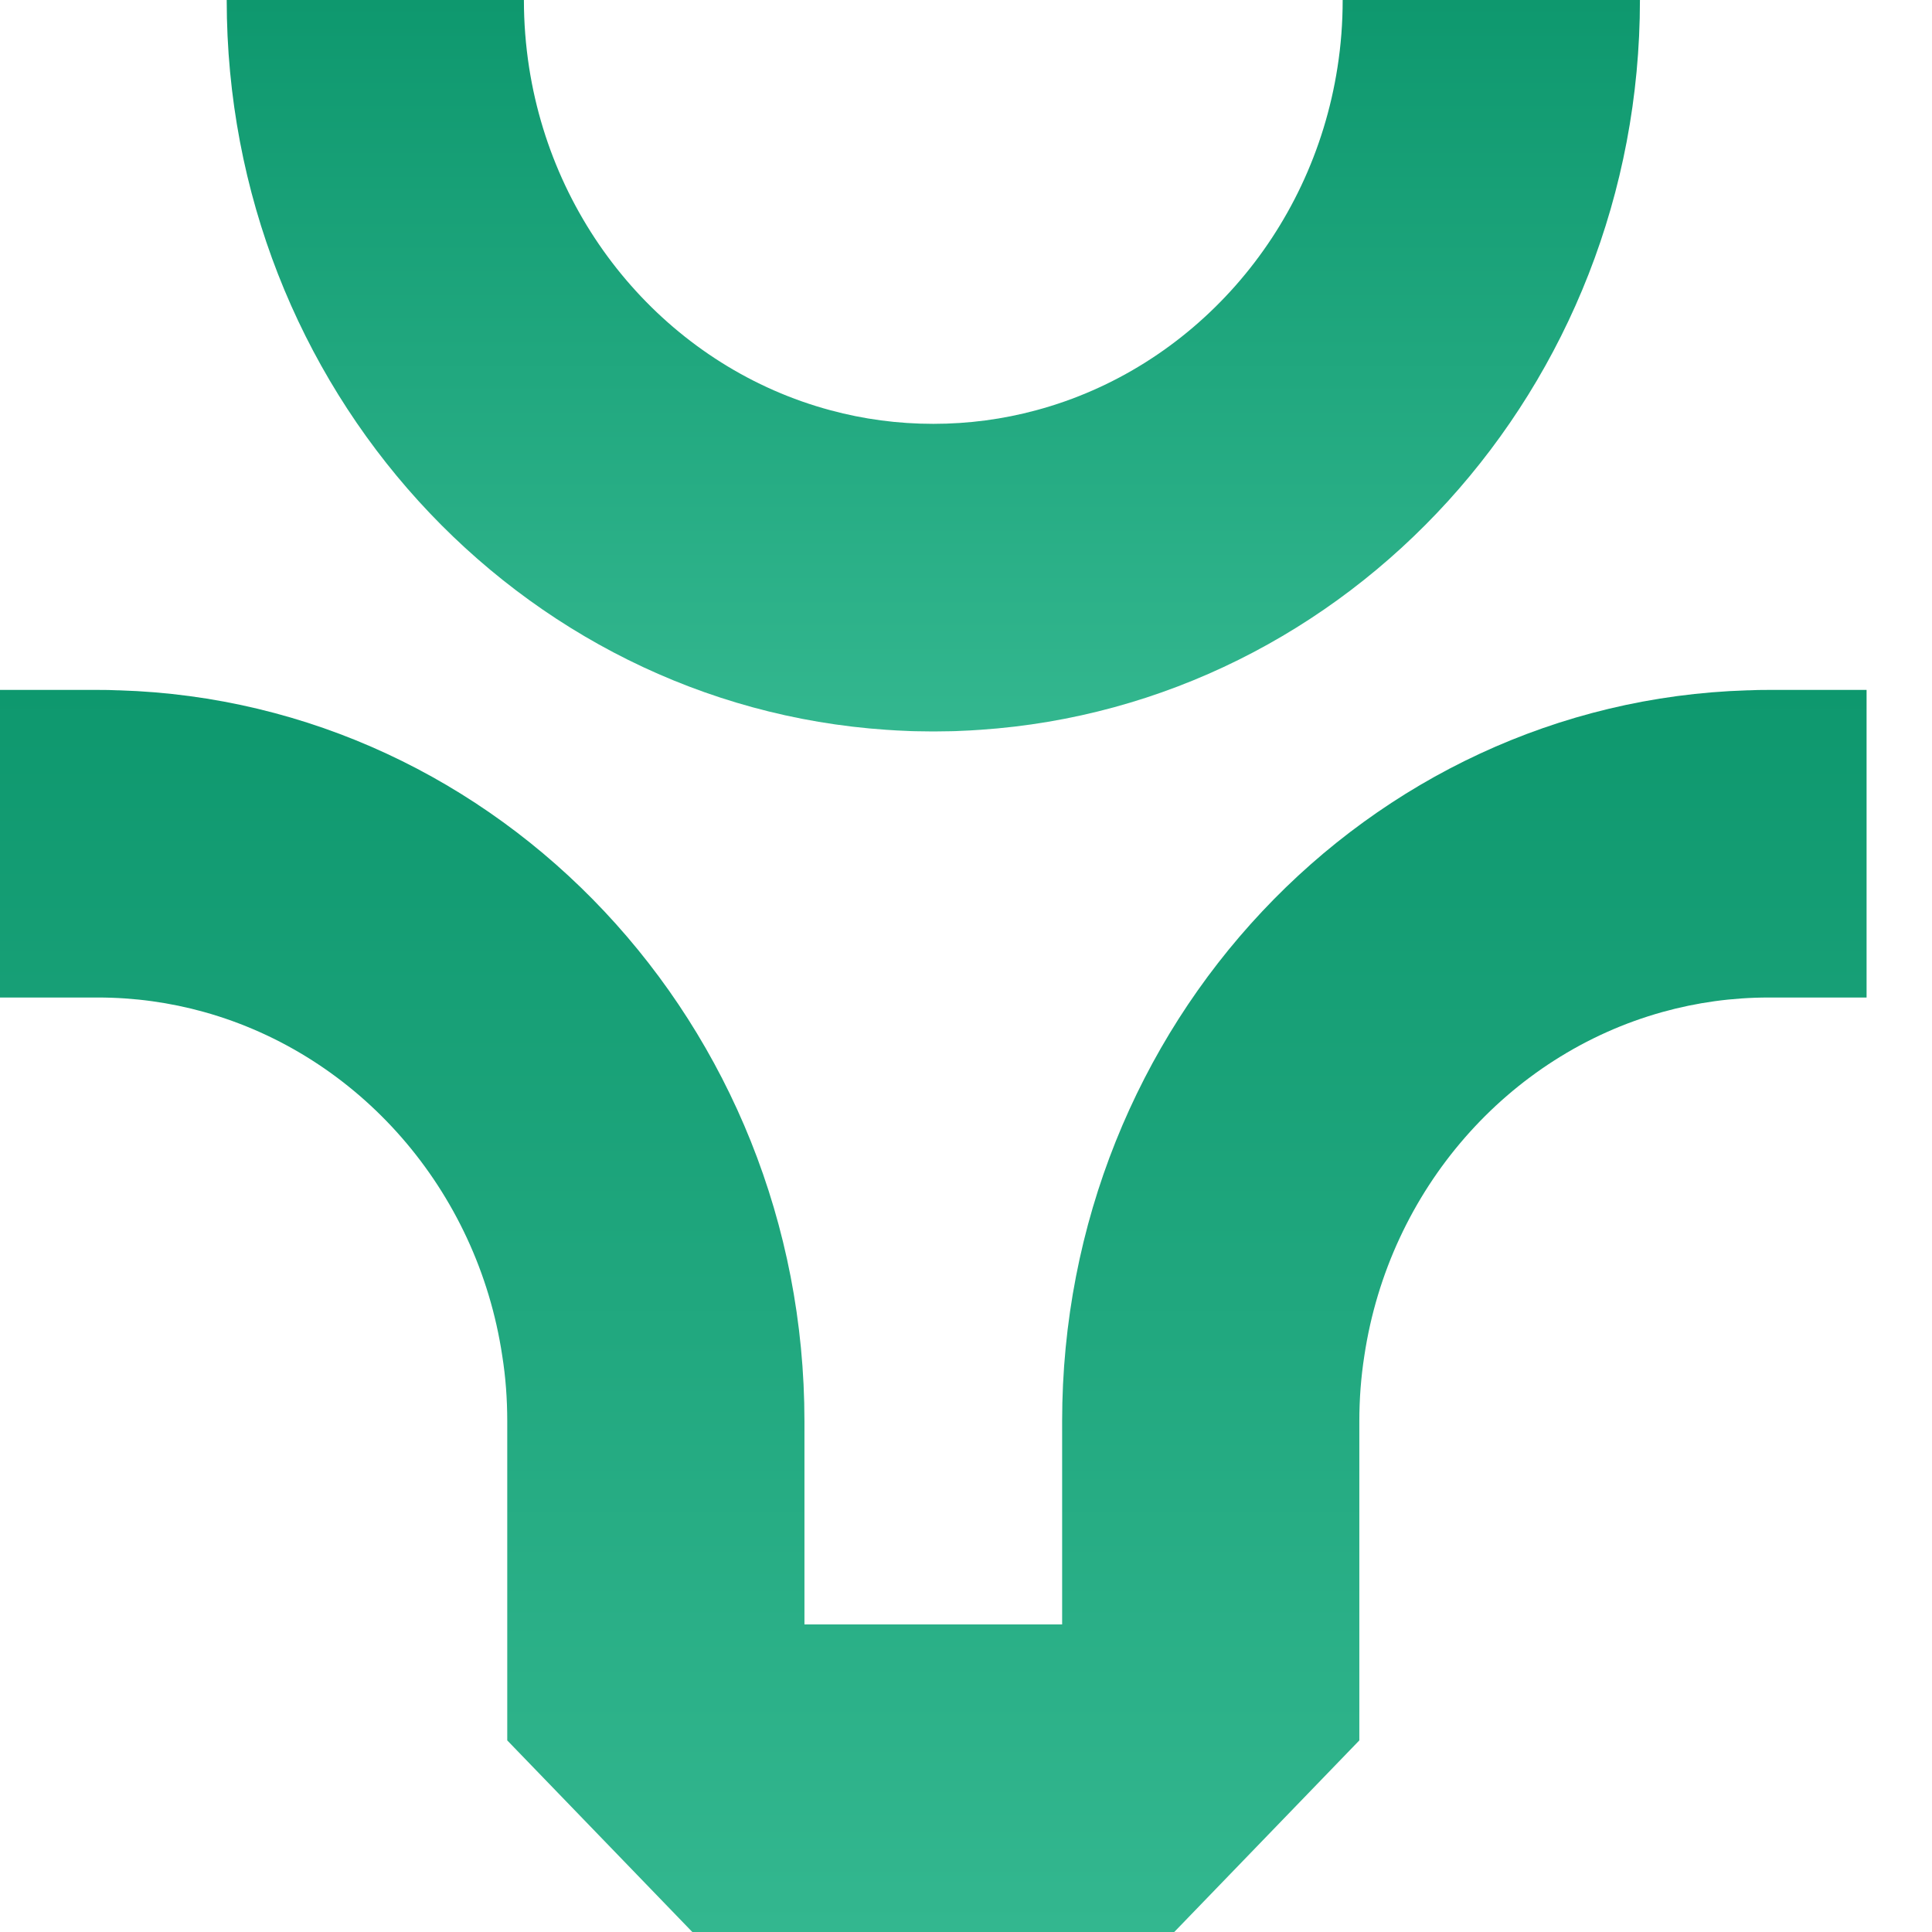
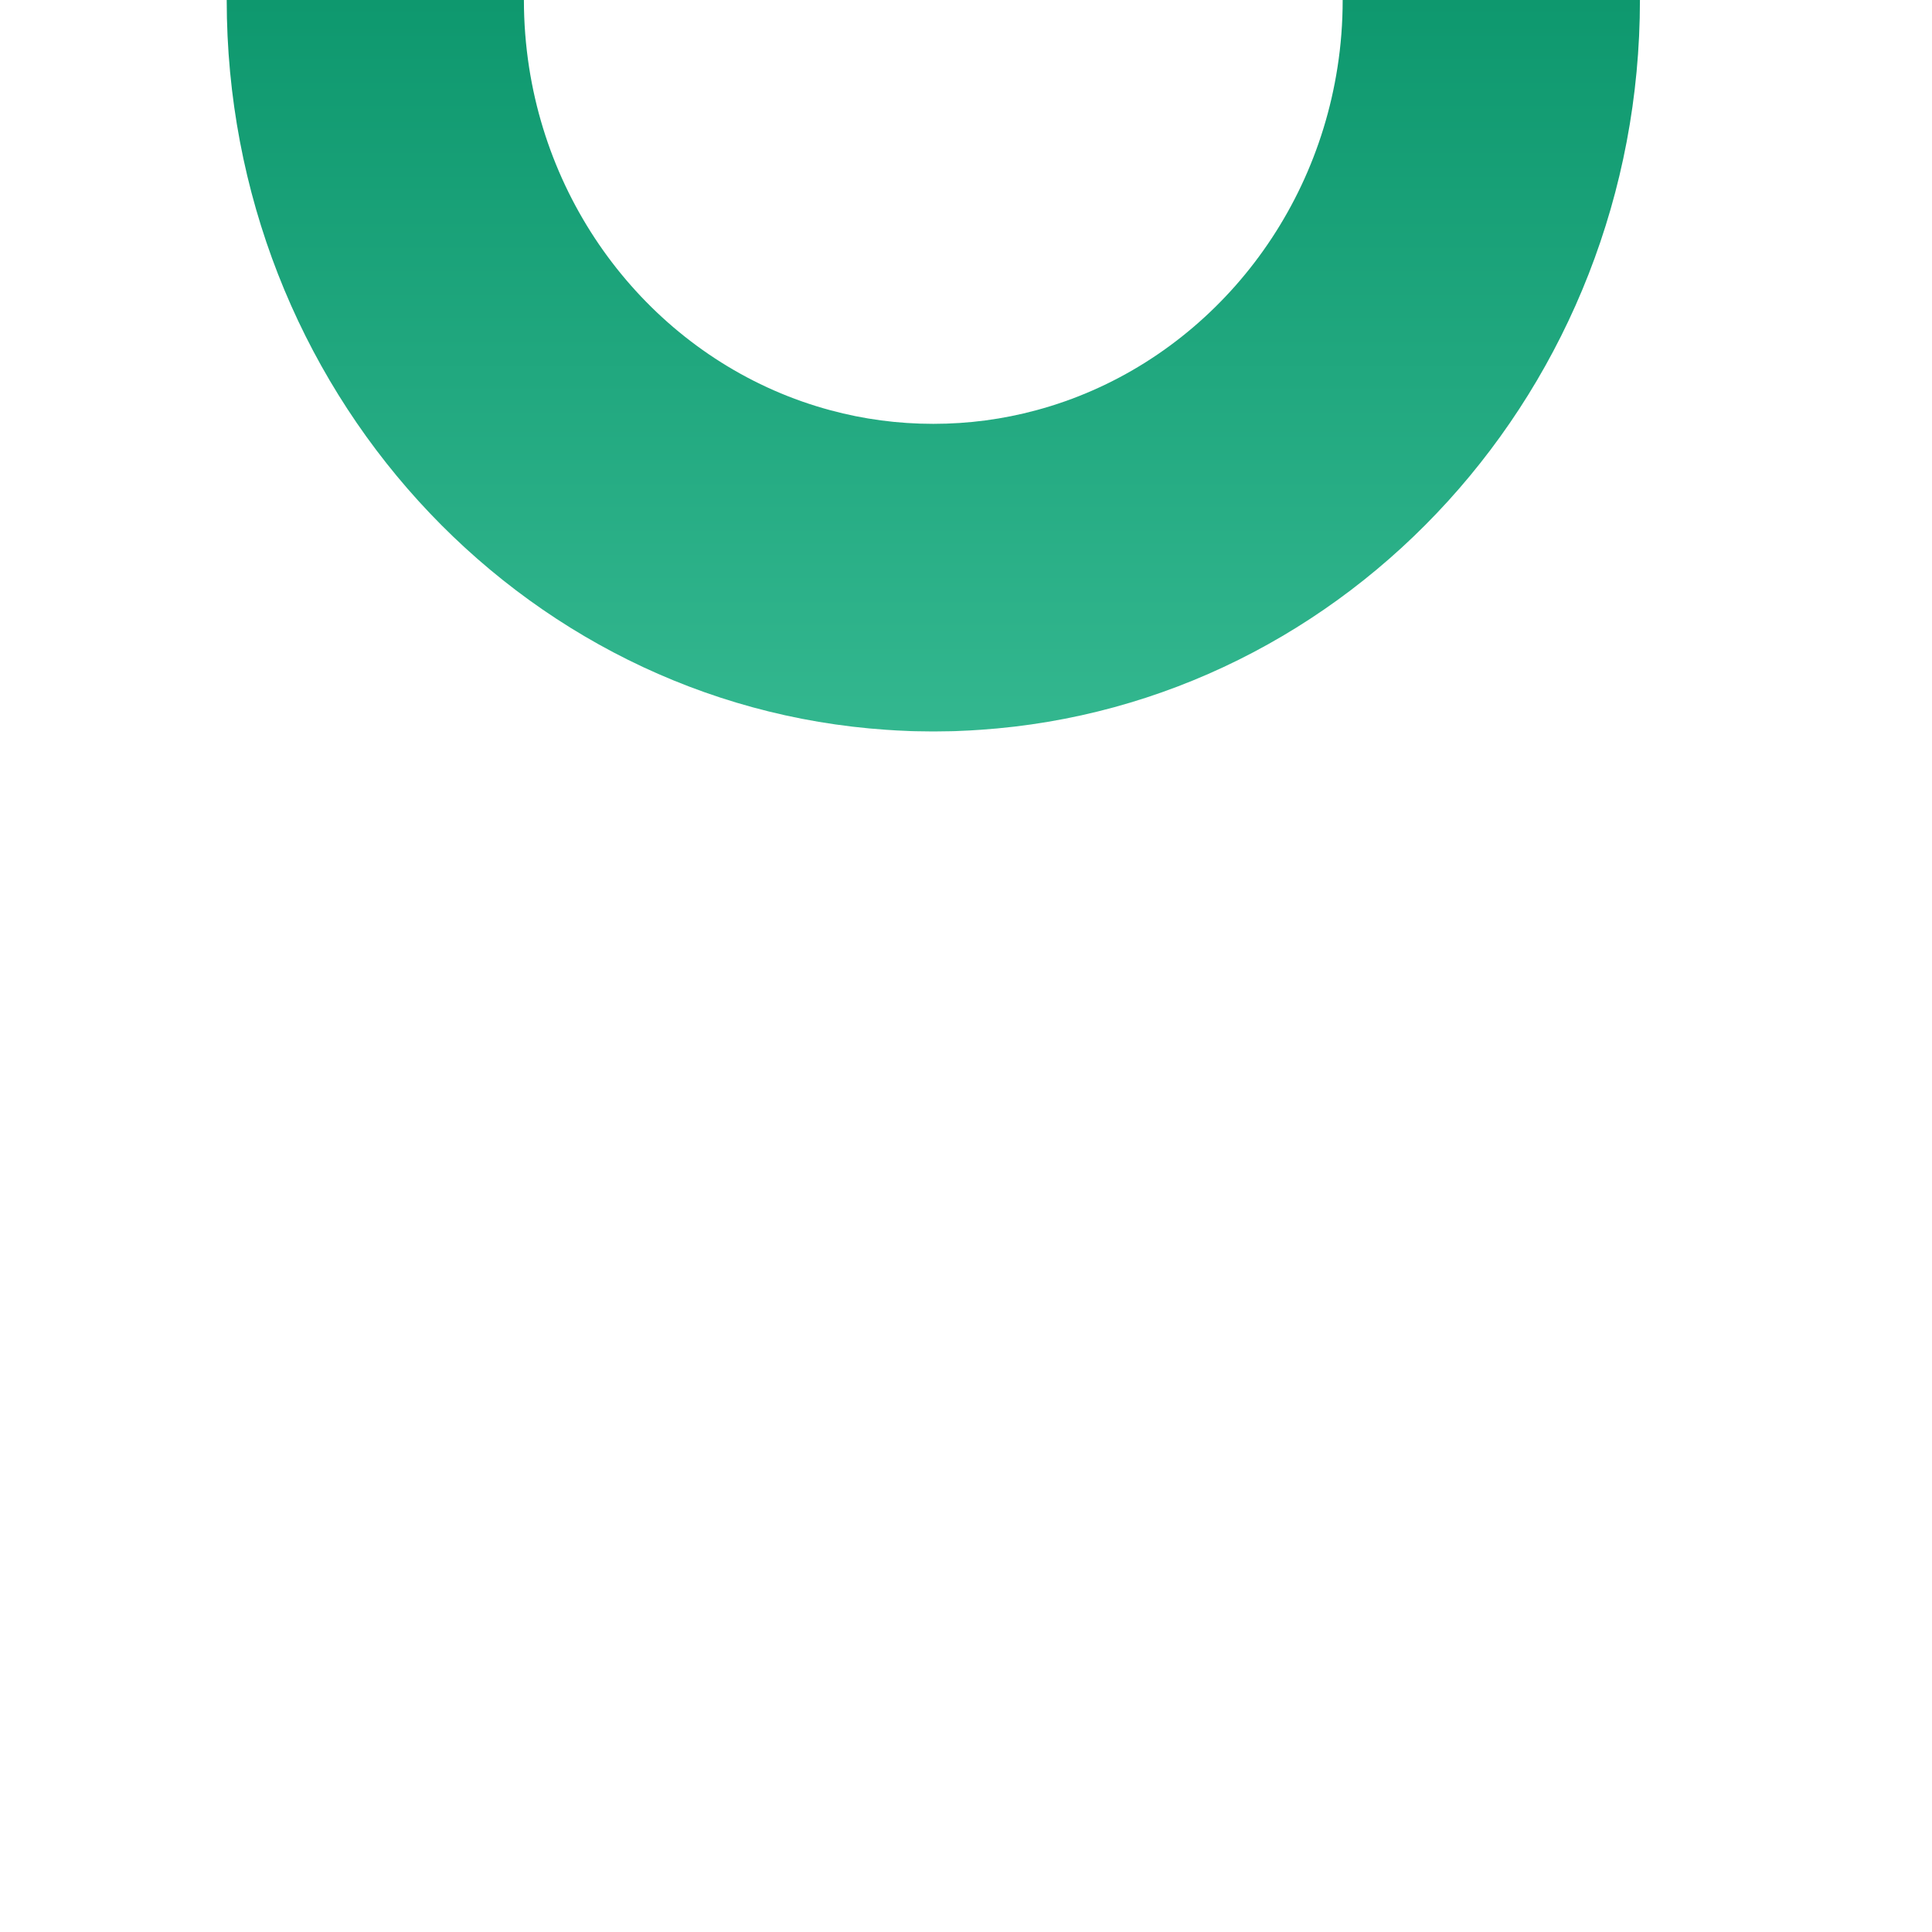
<svg xmlns="http://www.w3.org/2000/svg" width="29" height="29" viewBox="0 0 29 29" fill="none">
-   <path d="M13.31 10.955C13.31 10.955 13.312 10.956 13.314 10.955C13.412 10.962 13.51 10.968 13.608 10.971C13.654 10.974 13.699 10.975 13.746 10.976C13.821 10.978 13.897 10.979 13.973 10.979H14.046C14.122 10.979 14.198 10.978 14.273 10.976C14.319 10.975 14.365 10.974 14.411 10.971C14.509 10.968 14.607 10.962 14.705 10.955C14.706 10.956 14.707 10.956 14.709 10.955C20.24 10.583 24.616 5.82 24.616 0H20.154C20.154 0.344 20.128 0.682 20.076 1.012C19.688 3.513 17.89 5.53 15.554 6.158H15.553C15.553 6.158 15.551 6.159 15.55 6.159C15.058 6.292 14.541 6.362 14.009 6.362C13.477 6.362 12.961 6.292 12.469 6.159C12.468 6.159 12.467 6.158 12.466 6.158H12.465C10.128 5.53 8.33 3.513 7.942 1.012C7.891 0.682 7.864 0.344 7.864 0H3.403C3.403 5.82 7.778 10.583 13.31 10.955H13.31Z" fill="url(#paint0_linear_867_2784)" />
-   <path d="M26.534 10.356C26.439 10.356 26.343 10.357 26.25 10.362H26.23C20.52 10.536 15.943 15.382 15.943 21.334V24.383H12.075V21.334C12.075 15.382 7.498 10.536 1.788 10.362H1.768C1.675 10.357 1.579 10.356 1.484 10.356H0V14.973H1.468C2.019 14.973 2.552 15.048 3.062 15.19C5.383 15.836 7.166 17.856 7.539 20.352C7.59 20.671 7.614 21 7.614 21.334V26.124L10.392 29H17.626L20.404 26.124V21.334C20.404 21 20.429 20.671 20.479 20.352C20.853 17.856 22.636 15.835 24.957 15.19C25.467 15.048 26 14.973 26.551 14.973H28.018V10.356L26.534 10.356Z" fill="url(#paint1_linear_867_2784)" />
+   <path d="M13.31 10.955C13.31 10.955 13.312 10.956 13.314 10.955C13.412 10.962 13.51 10.968 13.608 10.971C13.654 10.974 13.699 10.975 13.746 10.976C13.821 10.978 13.897 10.979 13.973 10.979H14.046C14.122 10.979 14.198 10.978 14.273 10.976C14.319 10.975 14.365 10.974 14.411 10.971C14.509 10.968 14.607 10.962 14.705 10.955C14.706 10.956 14.707 10.956 14.709 10.955C20.24 10.583 24.616 5.82 24.616 0H20.154C20.154 0.344 20.128 0.682 20.076 1.012C19.688 3.513 17.89 5.53 15.554 6.158H15.553C15.553 6.158 15.551 6.159 15.55 6.159C15.058 6.292 14.541 6.362 14.009 6.362C13.477 6.362 12.961 6.292 12.469 6.159C12.468 6.159 12.467 6.158 12.466 6.158H12.465C10.128 5.53 8.33 3.513 7.942 1.012C7.891 0.682 7.864 0.344 7.864 0H3.403C3.403 5.82 7.778 10.583 13.31 10.955Z" fill="url(#paint0_linear_867_2784)" />
  <defs>
    <linearGradient id="paint0_linear_867_2784" x1="14.009" y1="10.979" x2="14.009" y2="0" gradientUnits="userSpaceOnUse">
      <stop stop-color="#33B78F" />
      <stop offset="1" stop-color="#0E986E" />
    </linearGradient>
    <linearGradient id="paint1_linear_867_2784" x1="14.009" y1="29" x2="14.009" y2="10.356" gradientUnits="userSpaceOnUse">
      <stop stop-color="#33B78F" />
      <stop offset="1" stop-color="#0E986E" />
    </linearGradient>
  </defs>
</svg>